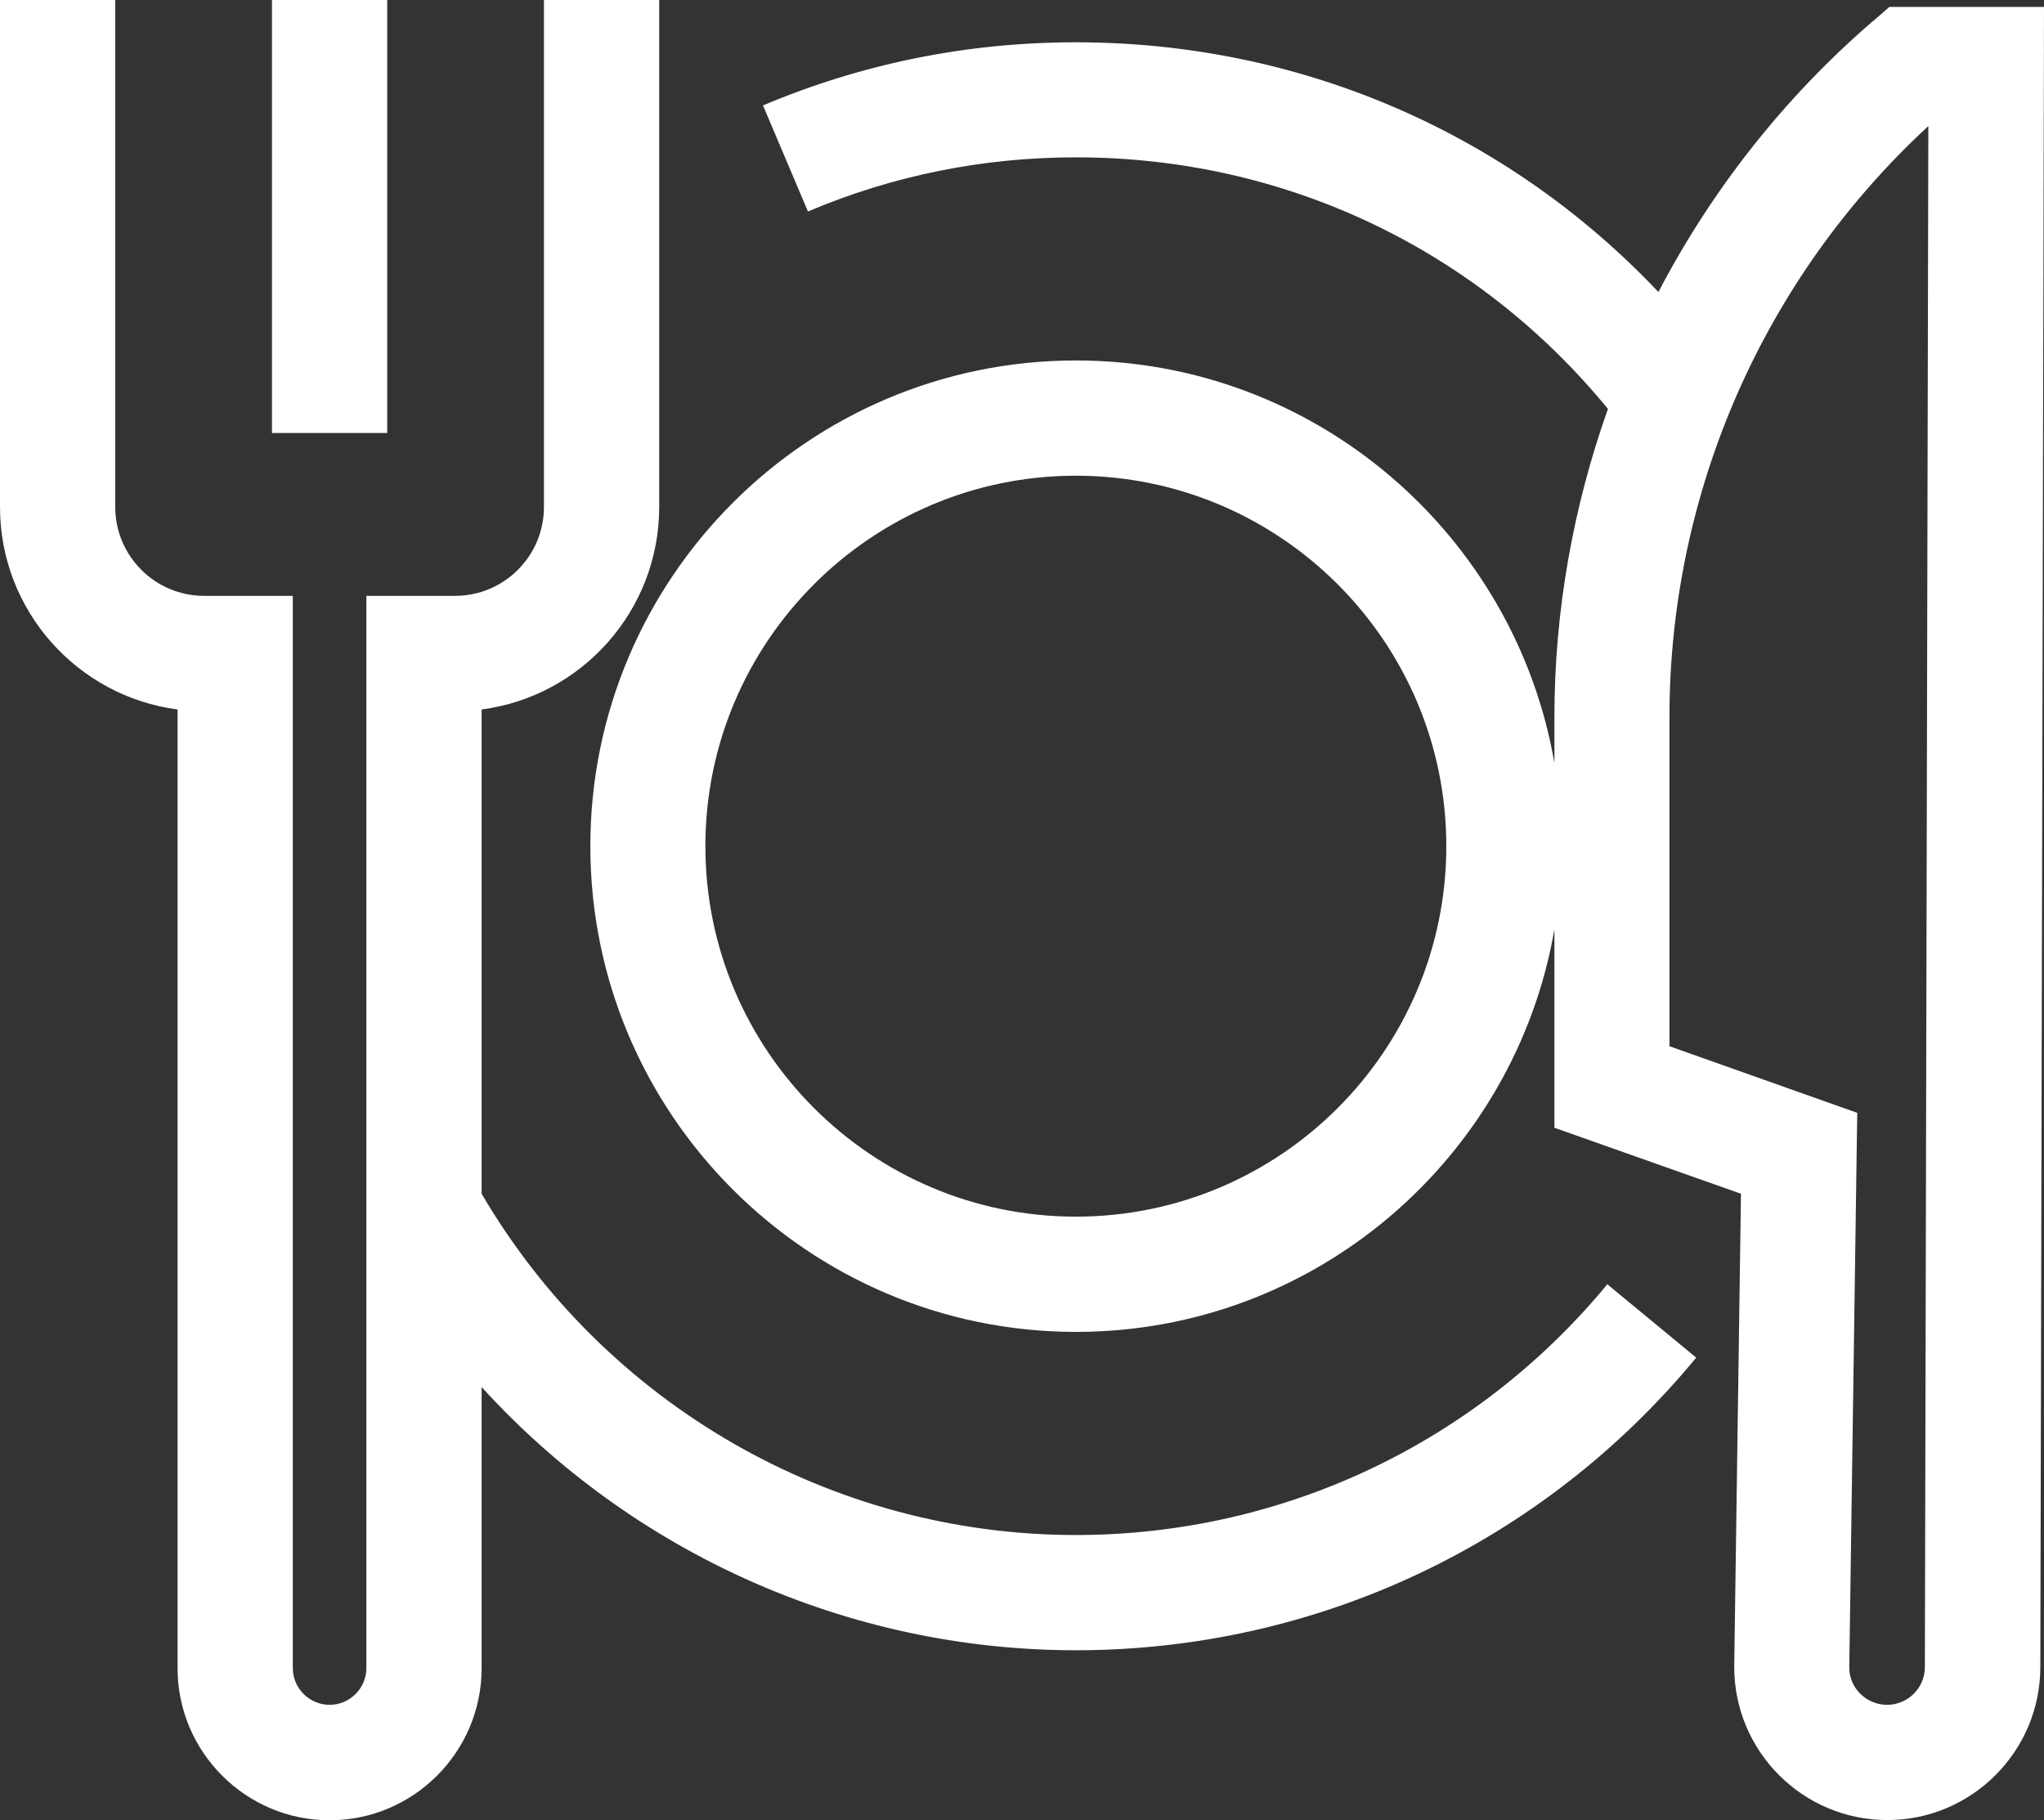
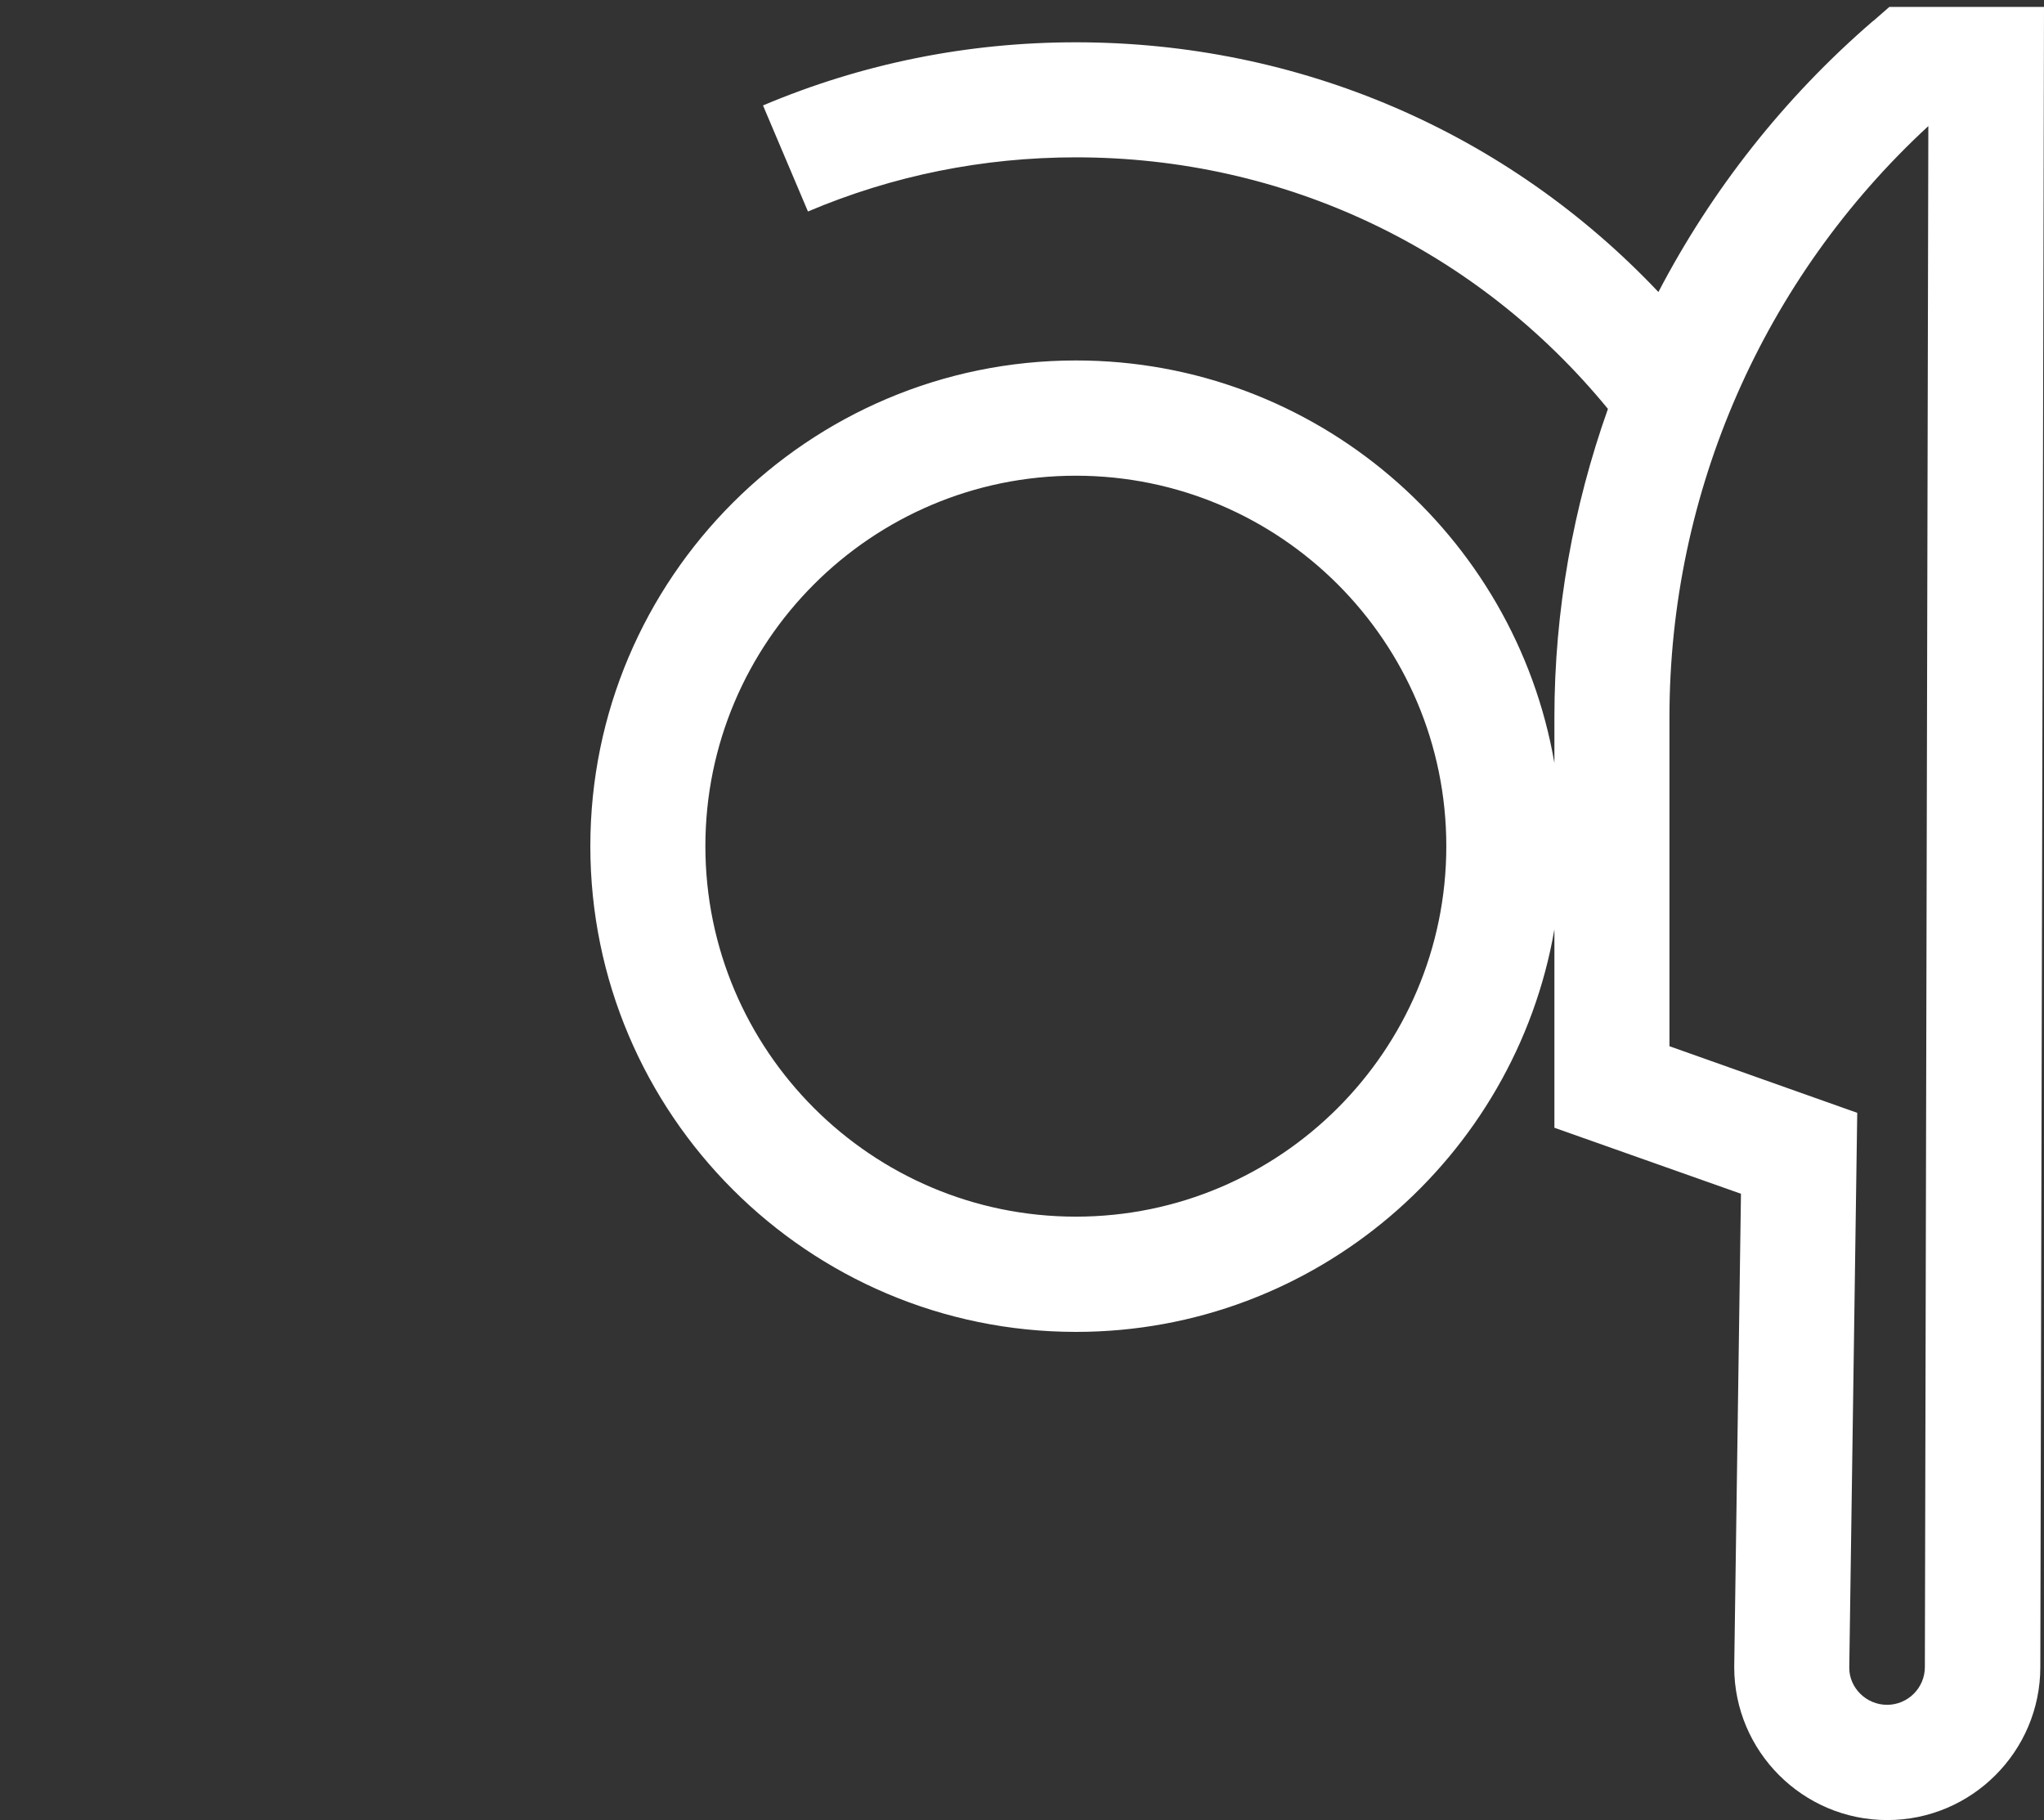
<svg xmlns="http://www.w3.org/2000/svg" id="Layer_2" data-name="Layer 2" viewBox="0 0 100.03 89.07">
  <rect x="0" y="0" width="100.03" height="89.07" fill="#333333" stroke="none" />
  <defs>
    <style>
      .cls-1 {
        fill: #fff;
        stroke-width: 0px;
      }
    </style>
  </defs>
  <g id="Layer_5" data-name="Layer 5">
    <g>
-       <path class="cls-1" d="M52.65,75.12c-11.97,0-23.04-6.39-29.08-16.7v-23.7c4.9-.64,8.69-4.84,8.69-9.91V0h-5.64v24.81c0,2.4-1.95,4.35-4.35,4.35h-4.34v52.47c0,.99-.81,1.8-1.8,1.8s-1.8-.81-1.8-1.8V29.16h-4.34c-2.4,0-4.35-1.95-4.35-4.35V0H0v24.81c0,5.07,3.79,9.27,8.69,9.91v46.92c0,4.1,3.34,7.44,7.44,7.44s7.44-3.34,7.44-7.44v-13.76c7.37,8.09,17.89,12.88,29.08,12.88,11.78,0,22.85-5.22,30.36-14.32l-4.35-3.59c-6.43,7.79-15.91,12.27-26.01,12.27Z" />
      <path class="cls-1" d="M91.66,1.03c-4.36,3.76-7.9,8.28-10.5,13.26-7.4-7.82-17.56-12.22-28.51-12.22-5.31,0-10.46,1.04-15.31,3.09l2.2,5.19c4.15-1.76,8.57-2.65,13.12-2.65,10.2,0,19.6,4.47,26.03,12.31-1.7,4.79-2.62,9.88-2.62,15.09v2.24c-1.93-11.17-11.69-19.7-23.41-19.7-13.11,0-23.77,10.66-23.77,23.77s10.66,23.77,23.77,23.77c11.72,0,21.48-8.53,23.41-19.7v9.71l9.13,3.23-.33,23.16c0,4.13,3.36,7.49,7.49,7.49s7.49-3.36,7.49-7.49l.18-81.24h-7.57l-.79.69ZM52.65,59.54c-10,0-18.13-8.13-18.13-18.13s8.13-18.13,18.13-18.13,18.13,8.13,18.13,18.13-8.13,18.13-18.13,18.13ZM94.37,6.17l-.17,75.41c0,1.02-.83,1.85-1.85,1.85s-1.85-.83-1.85-1.81l.39-27.16-9.19-3.26v-16.09c0-11.02,4.6-21.49,12.67-28.94Z" />
-       <rect class="cls-1" x="13.31" width="5.64" height="21.19" />
    </g>
  </g>
</svg>